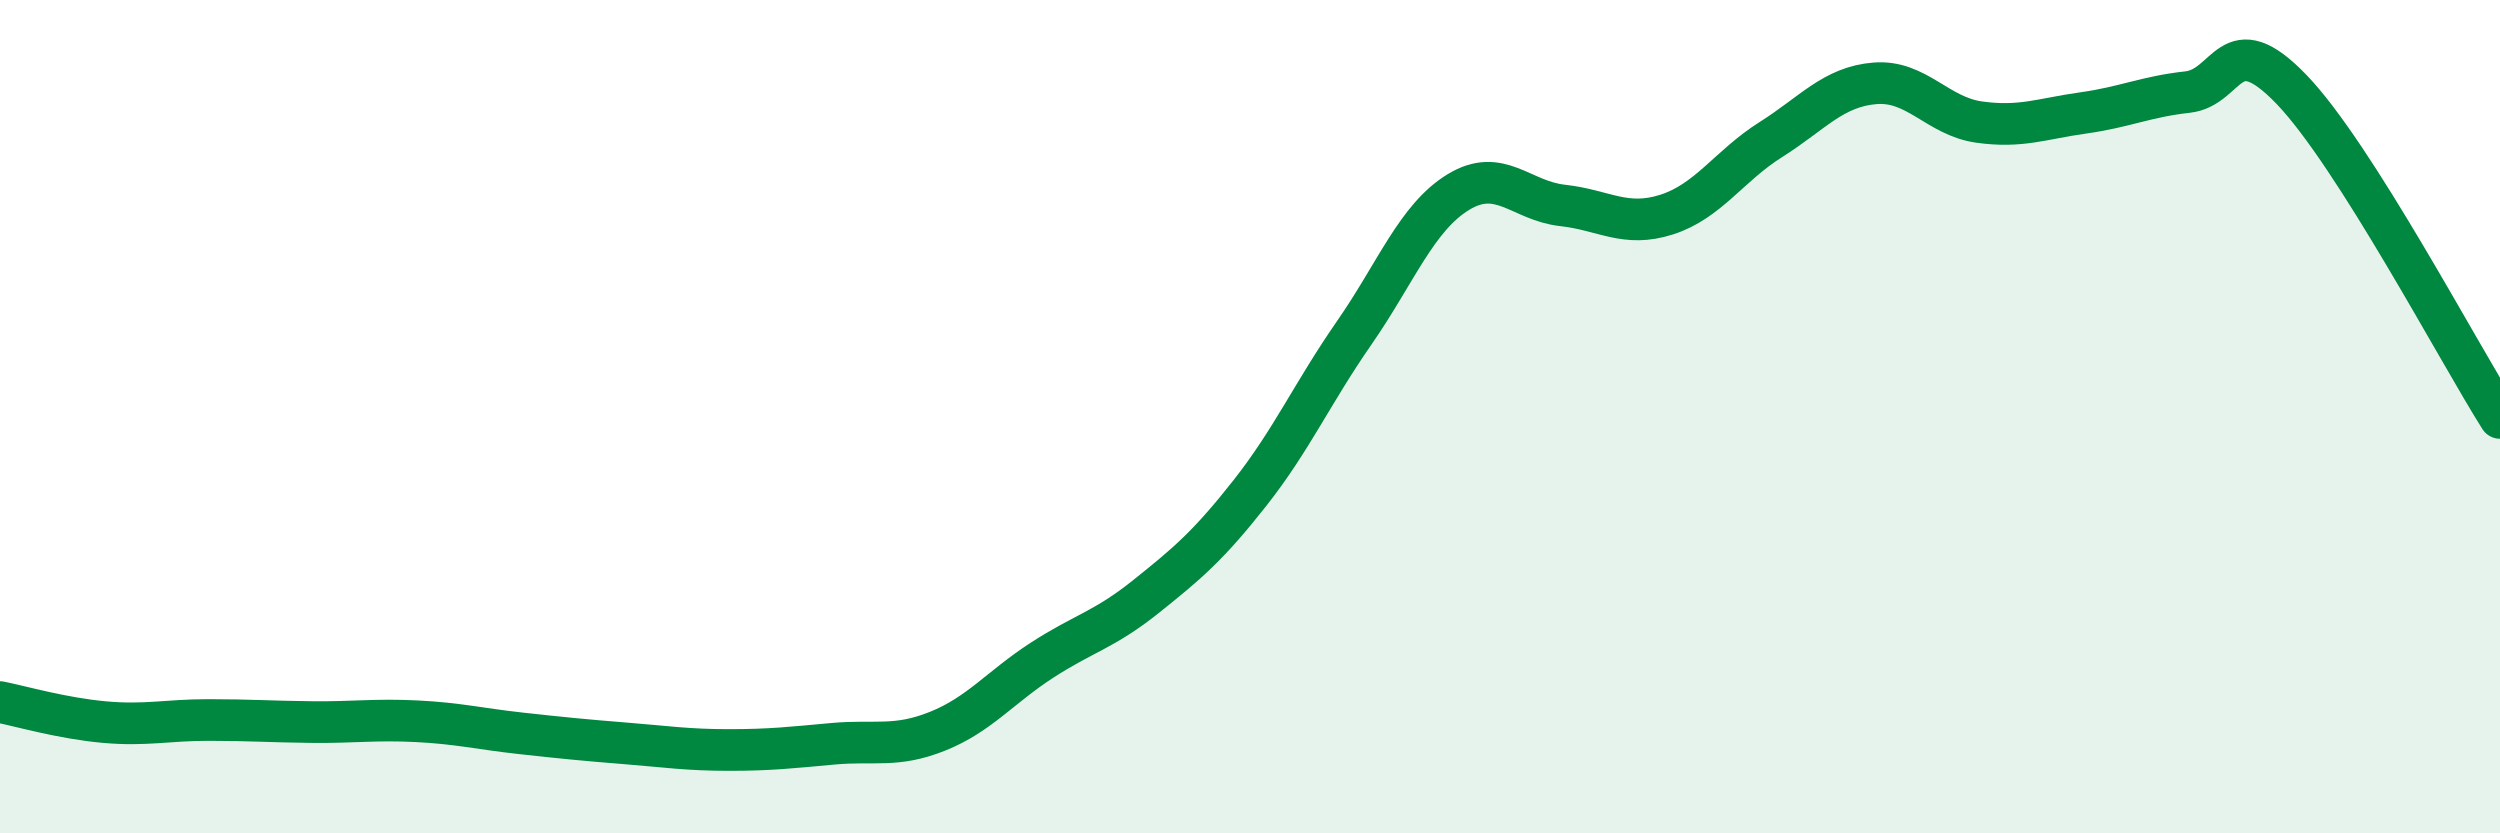
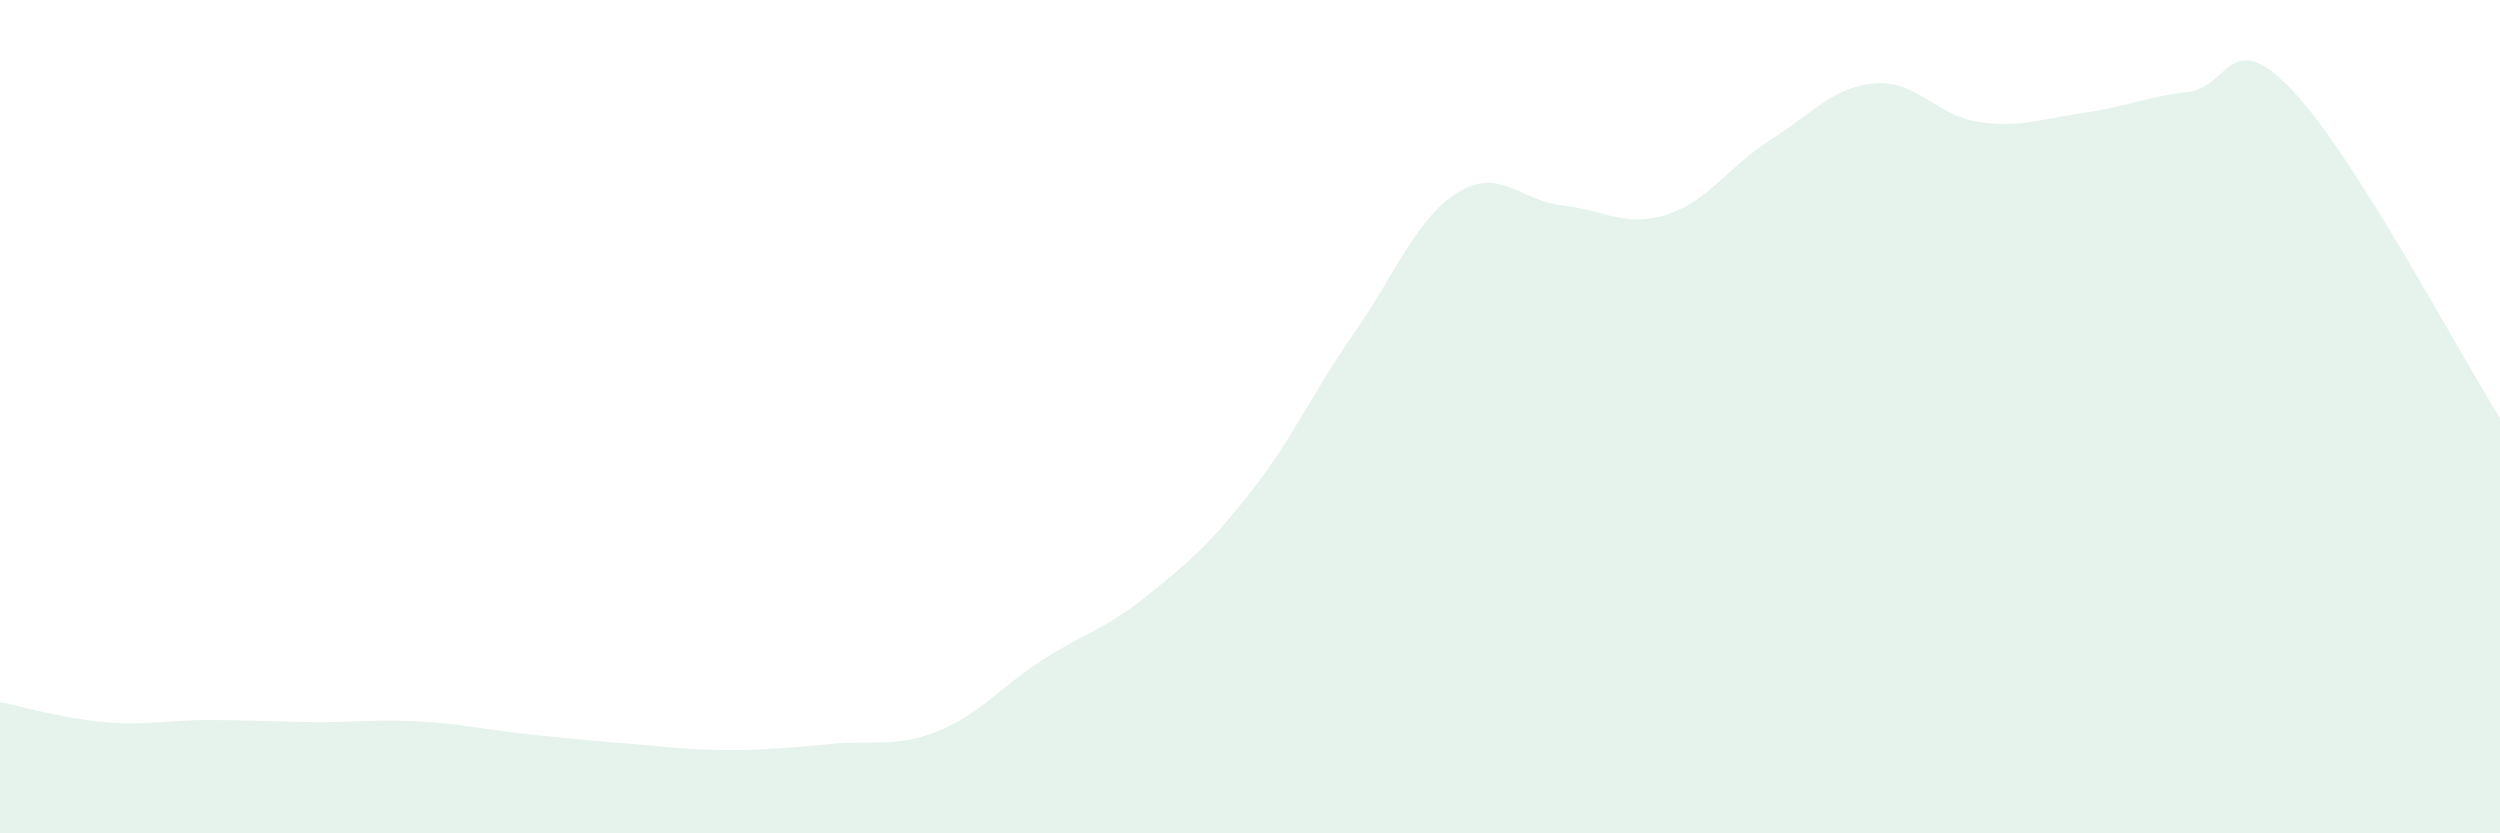
<svg xmlns="http://www.w3.org/2000/svg" width="60" height="20" viewBox="0 0 60 20">
  <path d="M 0,16.85 C 0.5,16.95 1.5,17.24 2.5,17.33 C 3.5,17.42 4,17.28 5,17.28 C 6,17.28 6.5,17.32 7.5,17.33 C 8.5,17.34 9,17.26 10,17.31 C 11,17.36 11.5,17.49 12.5,17.6 C 13.5,17.71 14,17.76 15,17.84 C 16,17.92 16.5,18 17.5,18 C 18.5,18 19,17.94 20,17.85 C 21,17.76 21.5,17.95 22.5,17.55 C 23.5,17.15 24,16.5 25,15.85 C 26,15.2 26.5,15.12 27.5,14.32 C 28.5,13.52 29,13.1 30,11.83 C 31,10.56 31.5,9.43 32.5,7.99 C 33.5,6.55 34,5.22 35,4.61 C 36,4 36.5,4.82 37.5,4.93 C 38.5,5.04 39,5.47 40,5.15 C 41,4.83 41.5,3.98 42.5,3.35 C 43.5,2.72 44,2.08 45,2 C 46,1.92 46.5,2.79 47.5,2.93 C 48.5,3.07 49,2.85 50,2.71 C 51,2.57 51.5,2.32 52.5,2.21 C 53.5,2.1 53.5,0.59 55,2.15 C 56.5,3.71 59,8.45 60,10.03L60 20L0 20Z" fill="#008740" opacity="0.1" stroke-linecap="round" stroke-linejoin="round" />
-   <path d="M 0,16.85 C 0.5,16.95 1.5,17.24 2.5,17.33 C 3.5,17.42 4,17.28 5,17.28 C 6,17.28 6.5,17.32 7.5,17.33 C 8.5,17.34 9,17.26 10,17.31 C 11,17.36 11.5,17.49 12.5,17.6 C 13.5,17.71 14,17.76 15,17.84 C 16,17.92 16.5,18 17.5,18 C 18.5,18 19,17.94 20,17.85 C 21,17.76 21.5,17.95 22.5,17.55 C 23.5,17.15 24,16.5 25,15.85 C 26,15.2 26.5,15.12 27.5,14.32 C 28.5,13.52 29,13.1 30,11.83 C 31,10.56 31.5,9.43 32.5,7.99 C 33.5,6.55 34,5.22 35,4.61 C 36,4 36.5,4.82 37.5,4.93 C 38.5,5.04 39,5.47 40,5.15 C 41,4.83 41.5,3.98 42.5,3.35 C 43.5,2.72 44,2.08 45,2 C 46,1.92 46.5,2.79 47.5,2.93 C 48.5,3.07 49,2.85 50,2.71 C 51,2.57 51.5,2.32 52.5,2.21 C 53.5,2.1 53.5,0.59 55,2.15 C 56.5,3.71 59,8.45 60,10.03" stroke="#008740" stroke-width="1" fill="none" stroke-linecap="round" stroke-linejoin="round" />
</svg>